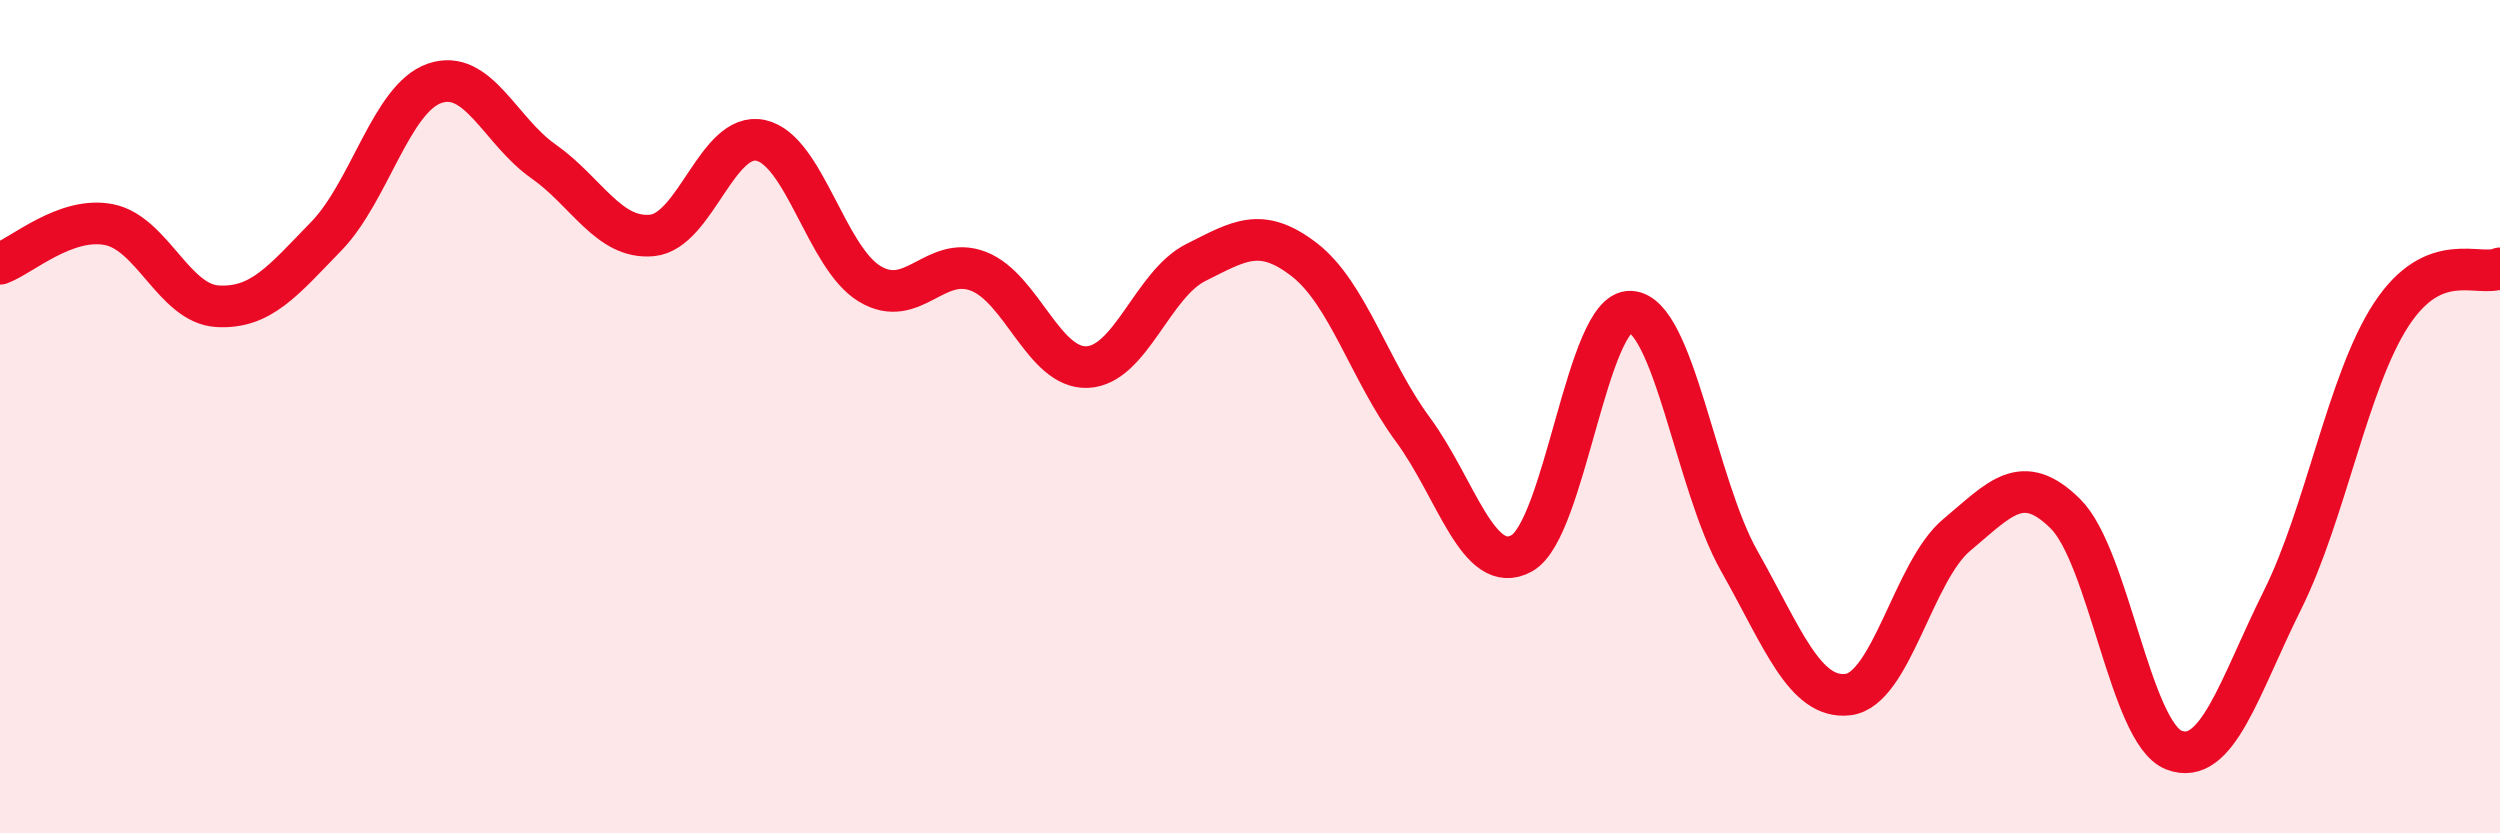
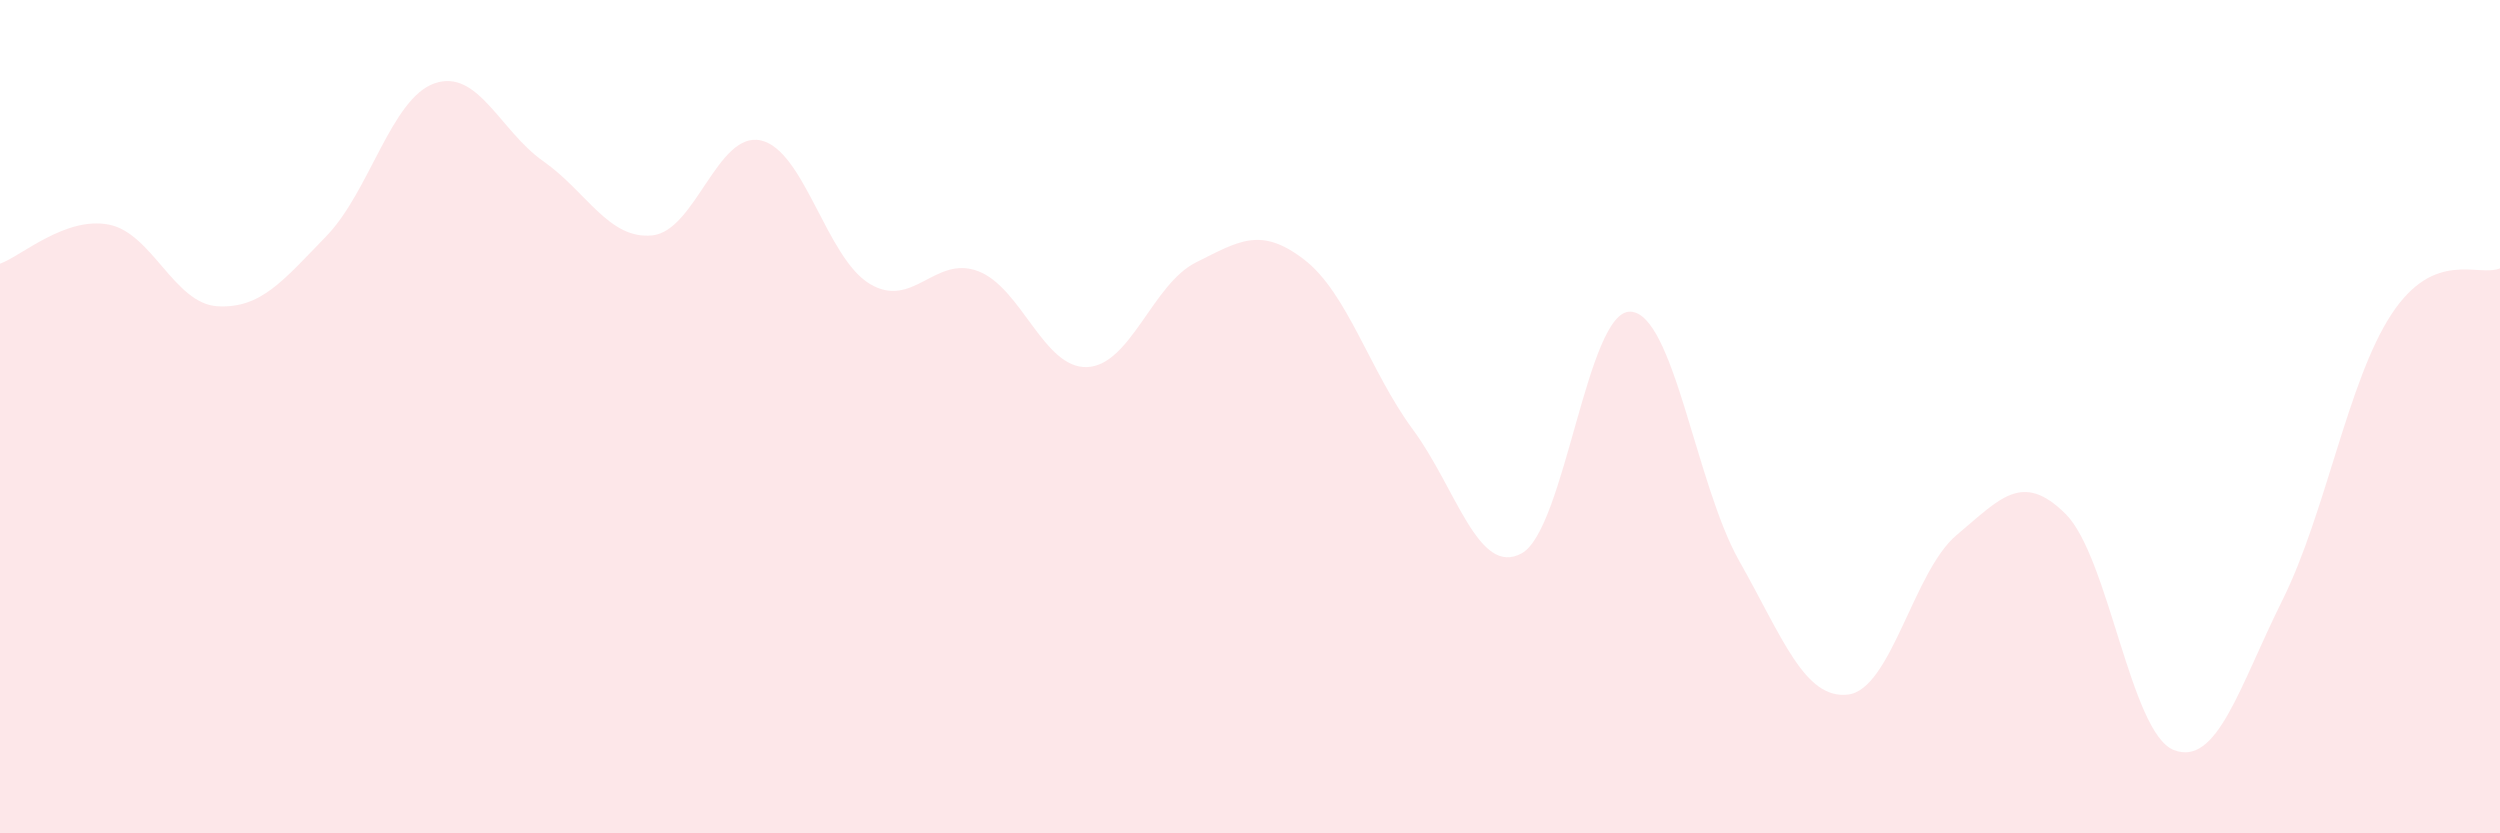
<svg xmlns="http://www.w3.org/2000/svg" width="60" height="20" viewBox="0 0 60 20">
  <path d="M 0,6.33 C 0.52,6.14 1.57,5.19 2.61,5.39 C 3.65,5.59 4.18,7.29 5.22,7.35 C 6.26,7.41 6.79,6.74 7.83,5.67 C 8.87,4.6 9.39,2.36 10.43,2 C 11.47,1.64 12,3.14 13.04,3.87 C 14.08,4.6 14.61,5.75 15.65,5.65 C 16.69,5.55 17.22,3.14 18.26,3.37 C 19.3,3.6 19.83,6.18 20.87,6.81 C 21.91,7.44 22.44,6.11 23.48,6.51 C 24.52,6.91 25.05,8.85 26.09,8.81 C 27.13,8.77 27.66,6.82 28.7,6.3 C 29.74,5.78 30.26,5.43 31.3,6.23 C 32.34,7.03 32.87,8.9 33.91,10.31 C 34.95,11.72 35.48,13.85 36.52,13.28 C 37.56,12.71 38.09,7.44 39.13,7.48 C 40.17,7.52 40.7,11.62 41.74,13.46 C 42.78,15.3 43.31,16.79 44.35,16.67 C 45.39,16.55 45.92,13.71 46.96,12.84 C 48,11.97 48.53,11.3 49.57,12.33 C 50.61,13.36 51.13,17.59 52.17,18 C 53.21,18.41 53.74,16.49 54.78,14.4 C 55.82,12.31 56.35,9.14 57.39,7.55 C 58.43,5.96 59.48,6.66 60,6.44L60 20L0 20Z" fill="#EB0A25" opacity="0.1" stroke-linecap="round" stroke-linejoin="round" />
-   <path d="M 0,6.33 C 0.52,6.14 1.57,5.19 2.61,5.39 C 3.65,5.59 4.18,7.29 5.22,7.35 C 6.26,7.41 6.79,6.74 7.83,5.67 C 8.87,4.6 9.39,2.36 10.43,2 C 11.47,1.64 12,3.14 13.04,3.87 C 14.08,4.6 14.61,5.75 15.65,5.65 C 16.69,5.55 17.22,3.14 18.26,3.37 C 19.3,3.6 19.83,6.18 20.87,6.81 C 21.91,7.44 22.44,6.11 23.48,6.51 C 24.52,6.91 25.05,8.85 26.09,8.81 C 27.13,8.77 27.66,6.82 28.7,6.3 C 29.74,5.78 30.26,5.43 31.3,6.23 C 32.34,7.03 32.87,8.9 33.91,10.31 C 34.95,11.72 35.48,13.85 36.52,13.28 C 37.56,12.71 38.09,7.44 39.13,7.48 C 40.17,7.52 40.7,11.62 41.74,13.46 C 42.78,15.3 43.31,16.79 44.35,16.67 C 45.39,16.55 45.92,13.71 46.96,12.84 C 48,11.97 48.53,11.3 49.57,12.33 C 50.61,13.36 51.13,17.59 52.17,18 C 53.21,18.41 53.74,16.49 54.78,14.4 C 55.82,12.31 56.35,9.14 57.39,7.55 C 58.43,5.96 59.48,6.66 60,6.44" stroke="#EB0A25" stroke-width="1" fill="none" stroke-linecap="round" stroke-linejoin="round" />
</svg>